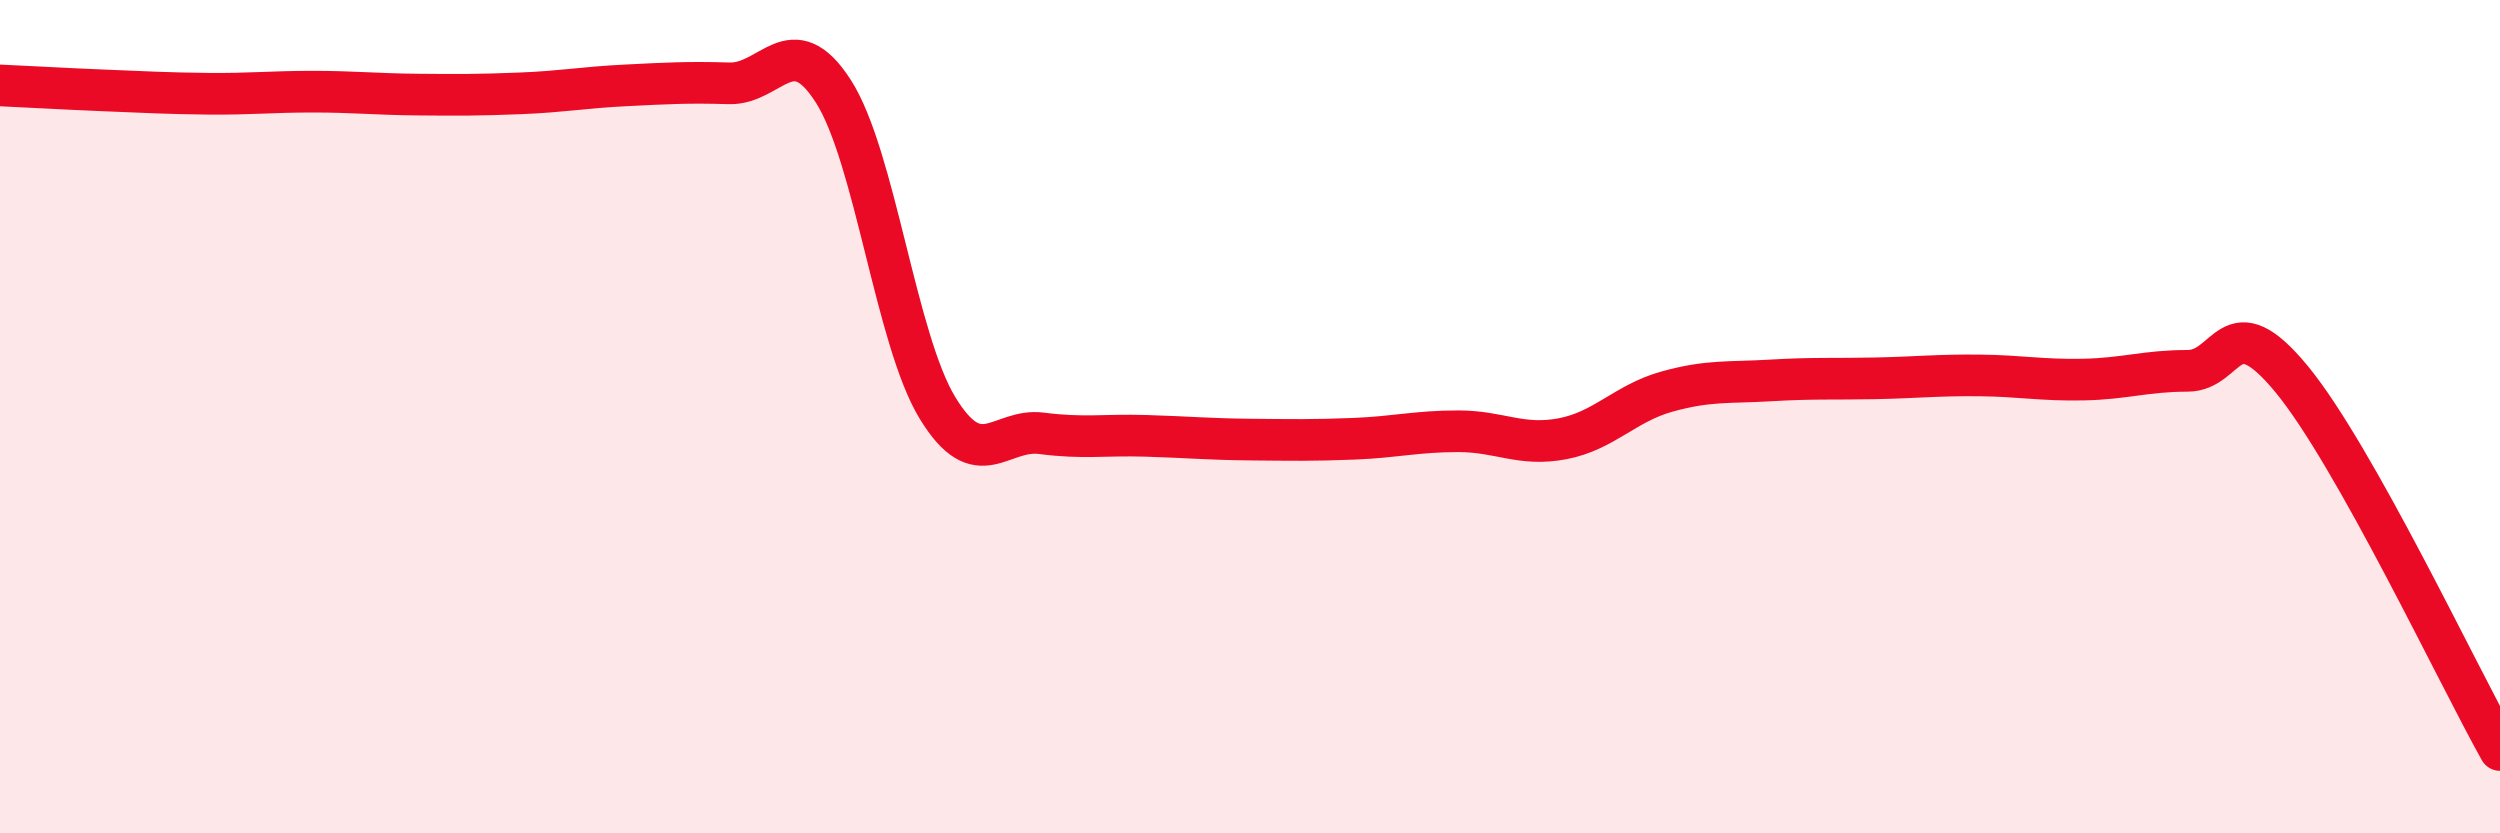
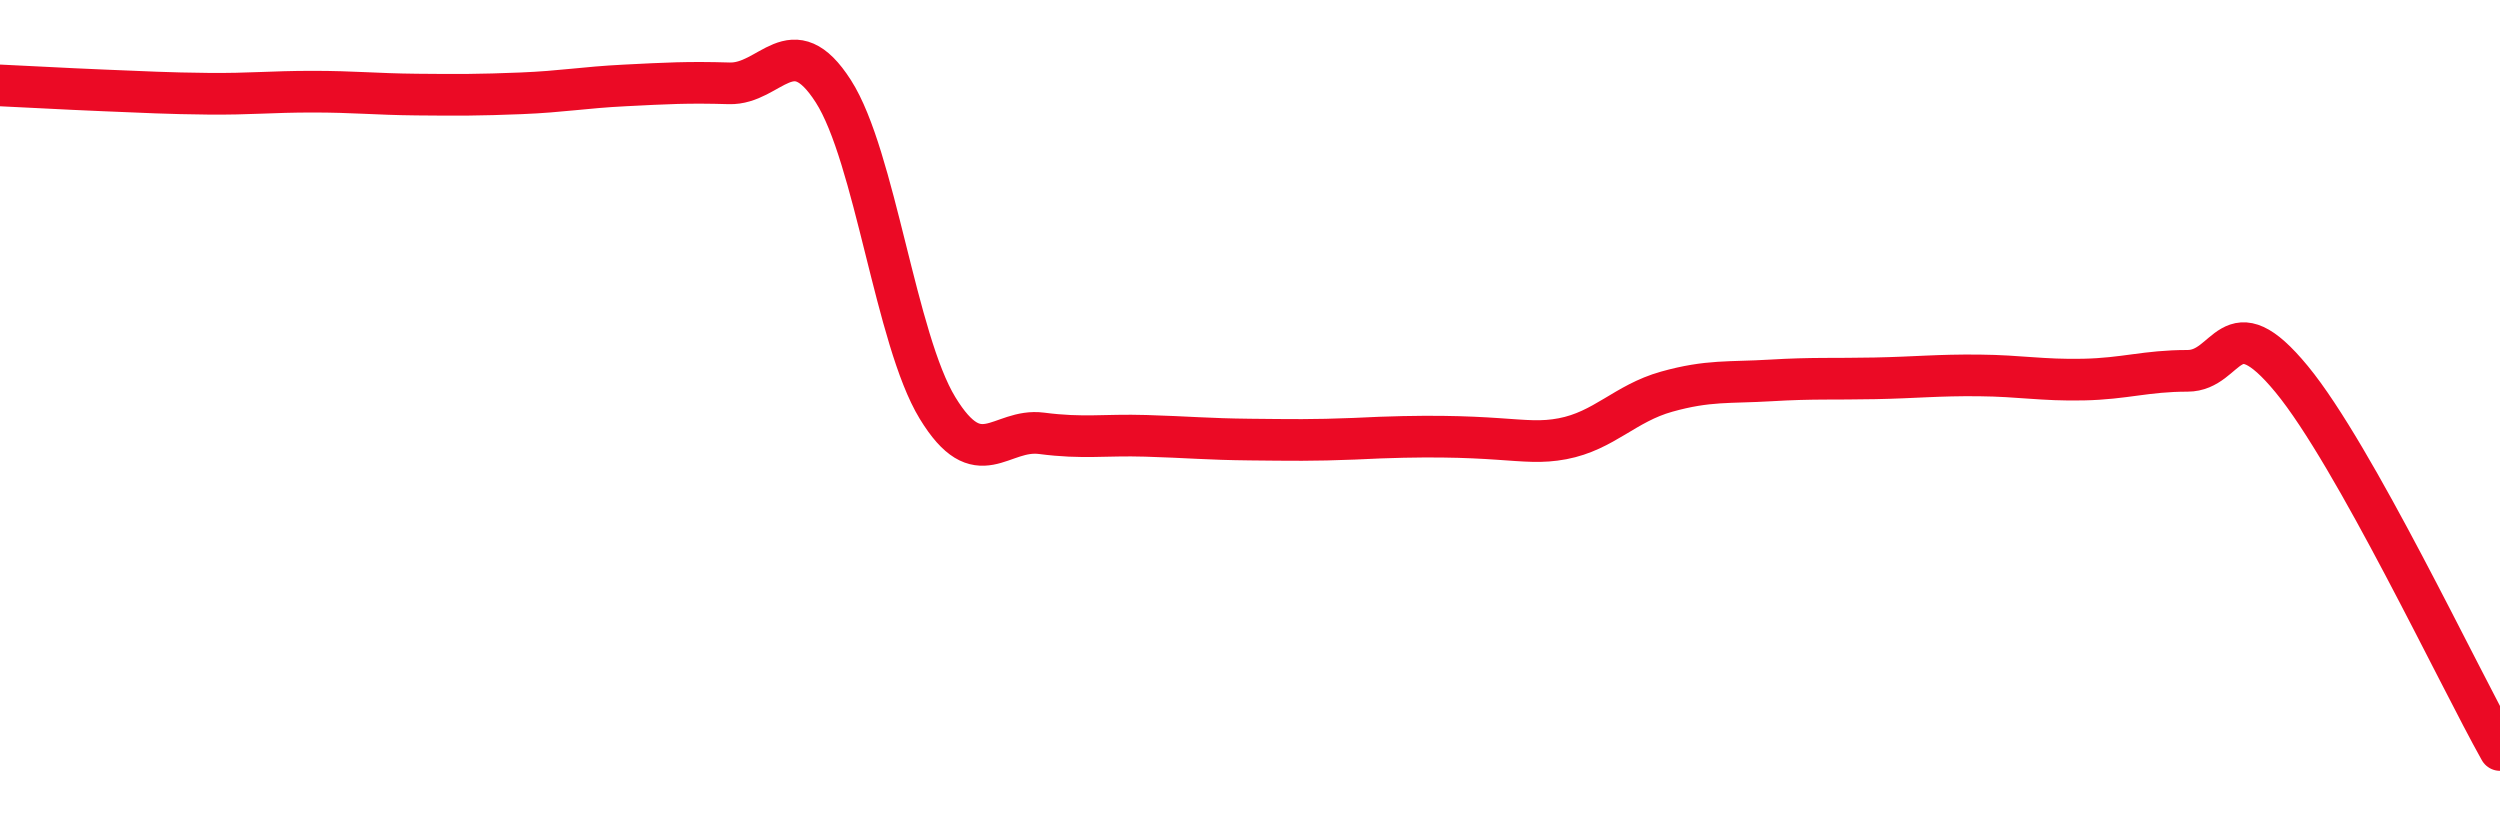
<svg xmlns="http://www.w3.org/2000/svg" width="60" height="20" viewBox="0 0 60 20">
-   <path d="M 0,2.05 C 0.5,2.07 1.5,2.13 2.5,2.17 C 3.5,2.21 4,2.24 5,2.25 C 6,2.26 6.5,2.2 7.5,2.2 C 8.5,2.2 9,2.26 10,2.27 C 11,2.28 11.5,2.28 12.5,2.24 C 13.5,2.2 14,2.1 15,2.05 C 16,2 16.5,1.97 17.5,2 C 18.5,2.03 19,0.63 20,2.19 C 21,3.75 21.5,8.15 22.5,9.79 C 23.5,11.43 24,10.27 25,10.4 C 26,10.53 26.5,10.43 27.5,10.46 C 28.5,10.49 29,10.54 30,10.55 C 31,10.56 31.5,10.57 32.5,10.53 C 33.5,10.49 34,10.35 35,10.35 C 36,10.35 36.5,10.72 37.5,10.53 C 38.5,10.34 39,9.68 40,9.4 C 41,9.12 41.5,9.19 42.5,9.13 C 43.5,9.07 44,9.1 45,9.08 C 46,9.06 46.5,9 47.5,9.01 C 48.5,9.02 49,9.13 50,9.11 C 51,9.09 51.5,8.9 52.5,8.9 C 53.5,8.9 53.5,7.28 55,9.1 C 56.5,10.92 59,16.22 60,18L60 20L0 20Z" fill="#EB0A25" opacity="0.1" stroke-linecap="round" stroke-linejoin="round" />
-   <path d="M 0,2.05 C 0.5,2.07 1.5,2.13 2.5,2.17 C 3.5,2.21 4,2.24 5,2.25 C 6,2.26 6.5,2.2 7.5,2.2 C 8.5,2.2 9,2.26 10,2.27 C 11,2.28 11.5,2.28 12.5,2.24 C 13.5,2.2 14,2.1 15,2.05 C 16,2 16.5,1.97 17.5,2 C 18.5,2.03 19,0.63 20,2.19 C 21,3.75 21.5,8.15 22.5,9.79 C 23.5,11.43 24,10.27 25,10.4 C 26,10.53 26.5,10.43 27.5,10.46 C 28.5,10.49 29,10.54 30,10.55 C 31,10.56 31.5,10.57 32.5,10.53 C 33.5,10.49 34,10.35 35,10.35 C 36,10.35 36.5,10.72 37.5,10.53 C 38.5,10.34 39,9.68 40,9.4 C 41,9.12 41.5,9.19 42.5,9.13 C 43.5,9.07 44,9.1 45,9.08 C 46,9.06 46.5,9 47.5,9.01 C 48.5,9.02 49,9.13 50,9.11 C 51,9.09 51.5,8.9 52.5,8.9 C 53.5,8.9 53.5,7.28 55,9.1 C 56.5,10.92 59,16.22 60,18" stroke="#EB0A25" stroke-width="1" fill="none" stroke-linecap="round" stroke-linejoin="round" />
+   <path d="M 0,2.05 C 0.5,2.07 1.5,2.13 2.5,2.17 C 3.5,2.21 4,2.24 5,2.25 C 6,2.26 6.5,2.2 7.5,2.2 C 8.5,2.2 9,2.26 10,2.27 C 11,2.28 11.5,2.28 12.5,2.24 C 13.5,2.2 14,2.1 15,2.05 C 16,2 16.5,1.97 17.5,2 C 18.5,2.03 19,0.63 20,2.19 C 21,3.75 21.5,8.15 22.5,9.79 C 23.5,11.43 24,10.27 25,10.4 C 26,10.53 26.5,10.43 27.5,10.46 C 28.5,10.49 29,10.54 30,10.55 C 31,10.56 31.5,10.57 32.5,10.53 C 36,10.35 36.5,10.72 37.5,10.53 C 38.5,10.34 39,9.68 40,9.4 C 41,9.12 41.5,9.19 42.5,9.13 C 43.5,9.07 44,9.1 45,9.08 C 46,9.06 46.5,9 47.5,9.01 C 48.5,9.02 49,9.13 50,9.11 C 51,9.09 51.5,8.9 52.5,8.9 C 53.5,8.9 53.5,7.28 55,9.1 C 56.5,10.92 59,16.22 60,18" stroke="#EB0A25" stroke-width="1" fill="none" stroke-linecap="round" stroke-linejoin="round" />
</svg>